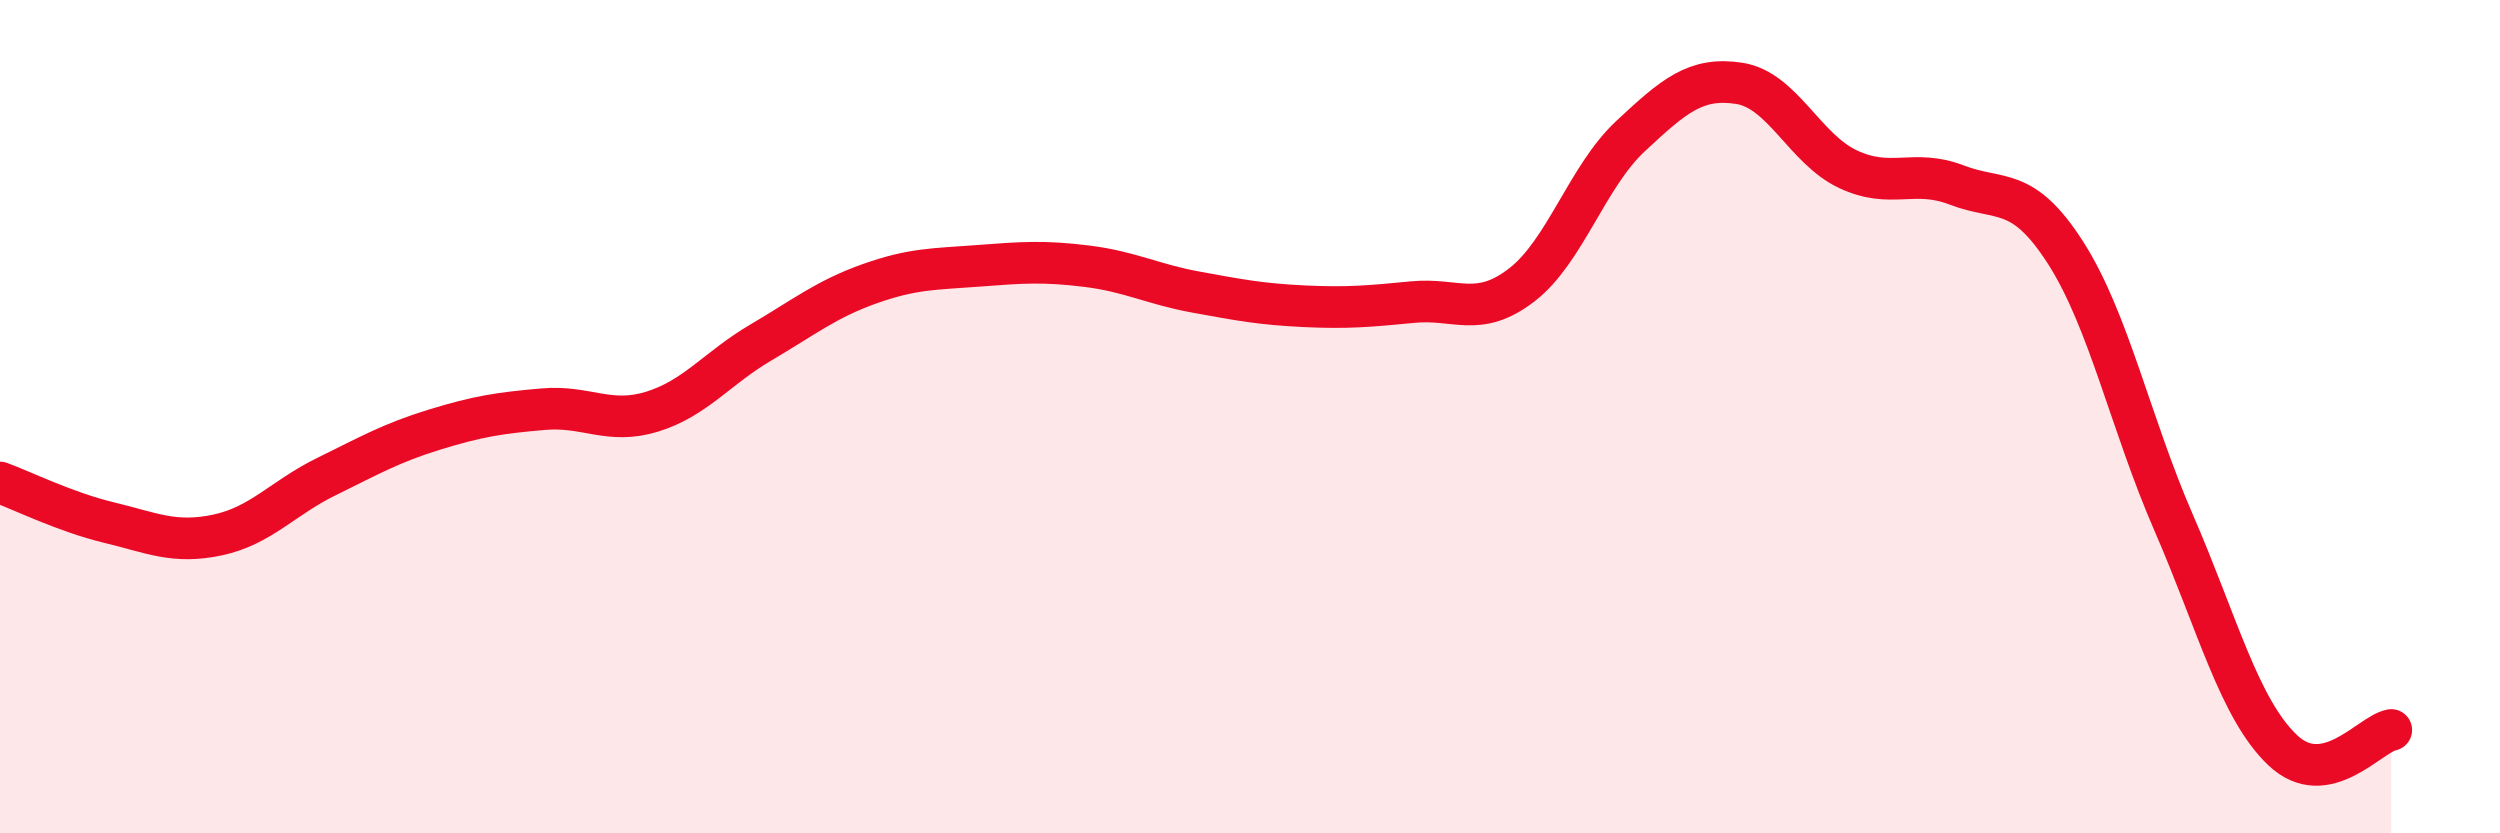
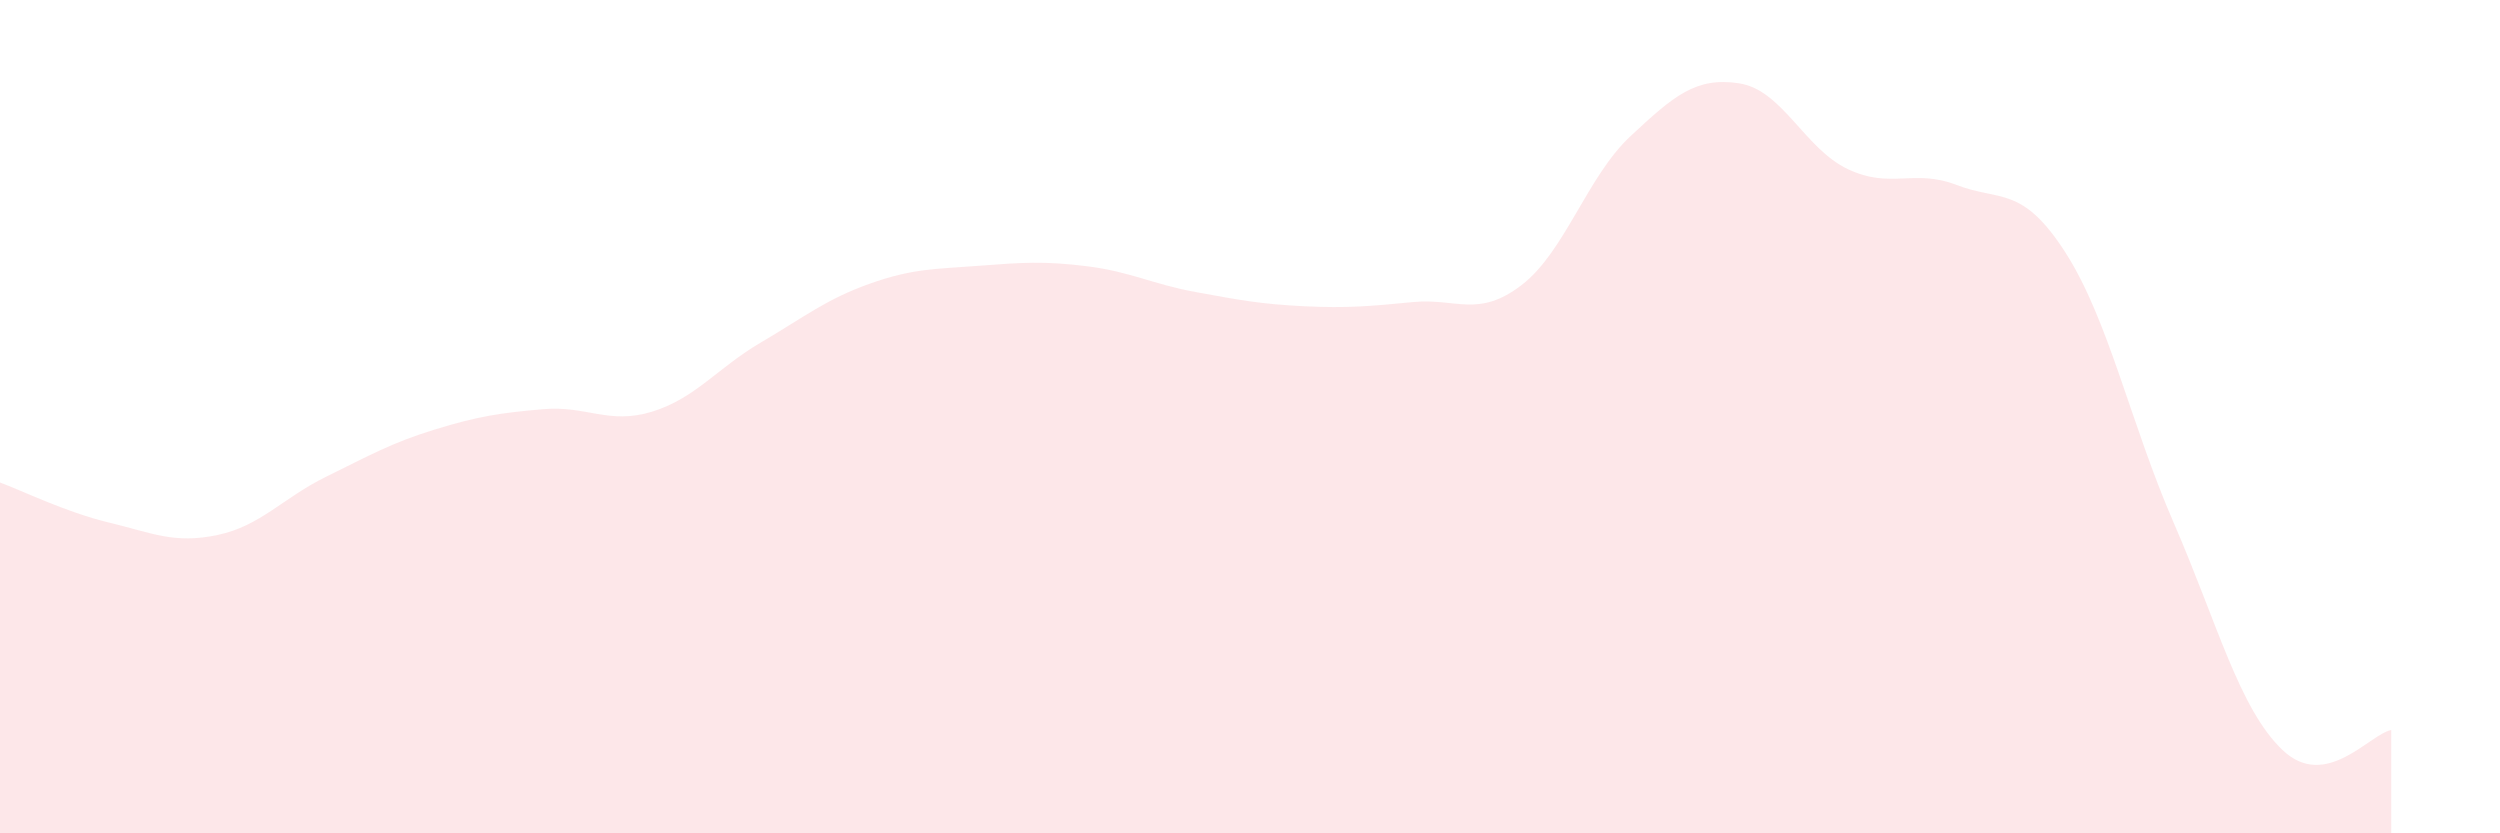
<svg xmlns="http://www.w3.org/2000/svg" width="60" height="20" viewBox="0 0 60 20">
  <path d="M 0,11.58 C 0.52,11.77 1.57,12.29 2.61,12.54 C 3.65,12.79 4.18,13.06 5.22,12.84 C 6.26,12.62 6.79,11.95 7.83,11.44 C 8.87,10.93 9.39,10.63 10.43,10.31 C 11.47,9.99 12,9.91 13.04,9.82 C 14.08,9.73 14.61,10.2 15.65,9.88 C 16.69,9.56 17.22,8.83 18.26,8.22 C 19.3,7.61 19.83,7.18 20.87,6.81 C 21.91,6.44 22.44,6.46 23.48,6.38 C 24.52,6.3 25.05,6.26 26.09,6.39 C 27.13,6.52 27.66,6.82 28.7,7.01 C 29.74,7.2 30.26,7.3 31.3,7.35 C 32.34,7.4 32.87,7.35 33.91,7.25 C 34.95,7.15 35.48,7.64 36.52,6.84 C 37.56,6.04 38.09,4.24 39.13,3.27 C 40.17,2.3 40.7,1.84 41.74,2 C 42.78,2.16 43.31,3.57 44.35,4.06 C 45.39,4.55 45.92,4.04 46.96,4.44 C 48,4.84 48.53,4.44 49.57,6.06 C 50.61,7.68 51.13,10.16 52.17,12.55 C 53.21,14.94 53.74,17.01 54.78,18 C 55.82,18.99 56.87,17.62 57.39,17.52L57.39 20L0 20Z" fill="#EB0A25" opacity="0.1" stroke-linecap="round" stroke-linejoin="round" />
-   <path d="M 0,11.58 C 0.52,11.77 1.57,12.29 2.61,12.54 C 3.65,12.79 4.18,13.06 5.22,12.84 C 6.26,12.62 6.79,11.95 7.83,11.44 C 8.87,10.93 9.39,10.63 10.43,10.31 C 11.47,9.99 12,9.91 13.04,9.82 C 14.08,9.73 14.61,10.2 15.65,9.88 C 16.69,9.56 17.22,8.83 18.26,8.22 C 19.3,7.61 19.83,7.18 20.87,6.81 C 21.91,6.44 22.44,6.46 23.48,6.38 C 24.52,6.3 25.05,6.26 26.09,6.39 C 27.13,6.52 27.66,6.82 28.7,7.01 C 29.74,7.2 30.26,7.3 31.3,7.35 C 32.34,7.4 32.87,7.35 33.91,7.25 C 34.95,7.15 35.48,7.64 36.52,6.84 C 37.56,6.04 38.09,4.24 39.13,3.27 C 40.17,2.3 40.7,1.84 41.74,2 C 42.78,2.16 43.31,3.57 44.35,4.06 C 45.39,4.55 45.92,4.04 46.96,4.44 C 48,4.84 48.53,4.44 49.57,6.06 C 50.61,7.68 51.13,10.16 52.17,12.55 C 53.21,14.94 53.74,17.01 54.78,18 C 55.82,18.99 56.87,17.62 57.39,17.52" stroke="#EB0A25" stroke-width="1" fill="none" stroke-linecap="round" stroke-linejoin="round" />
</svg>